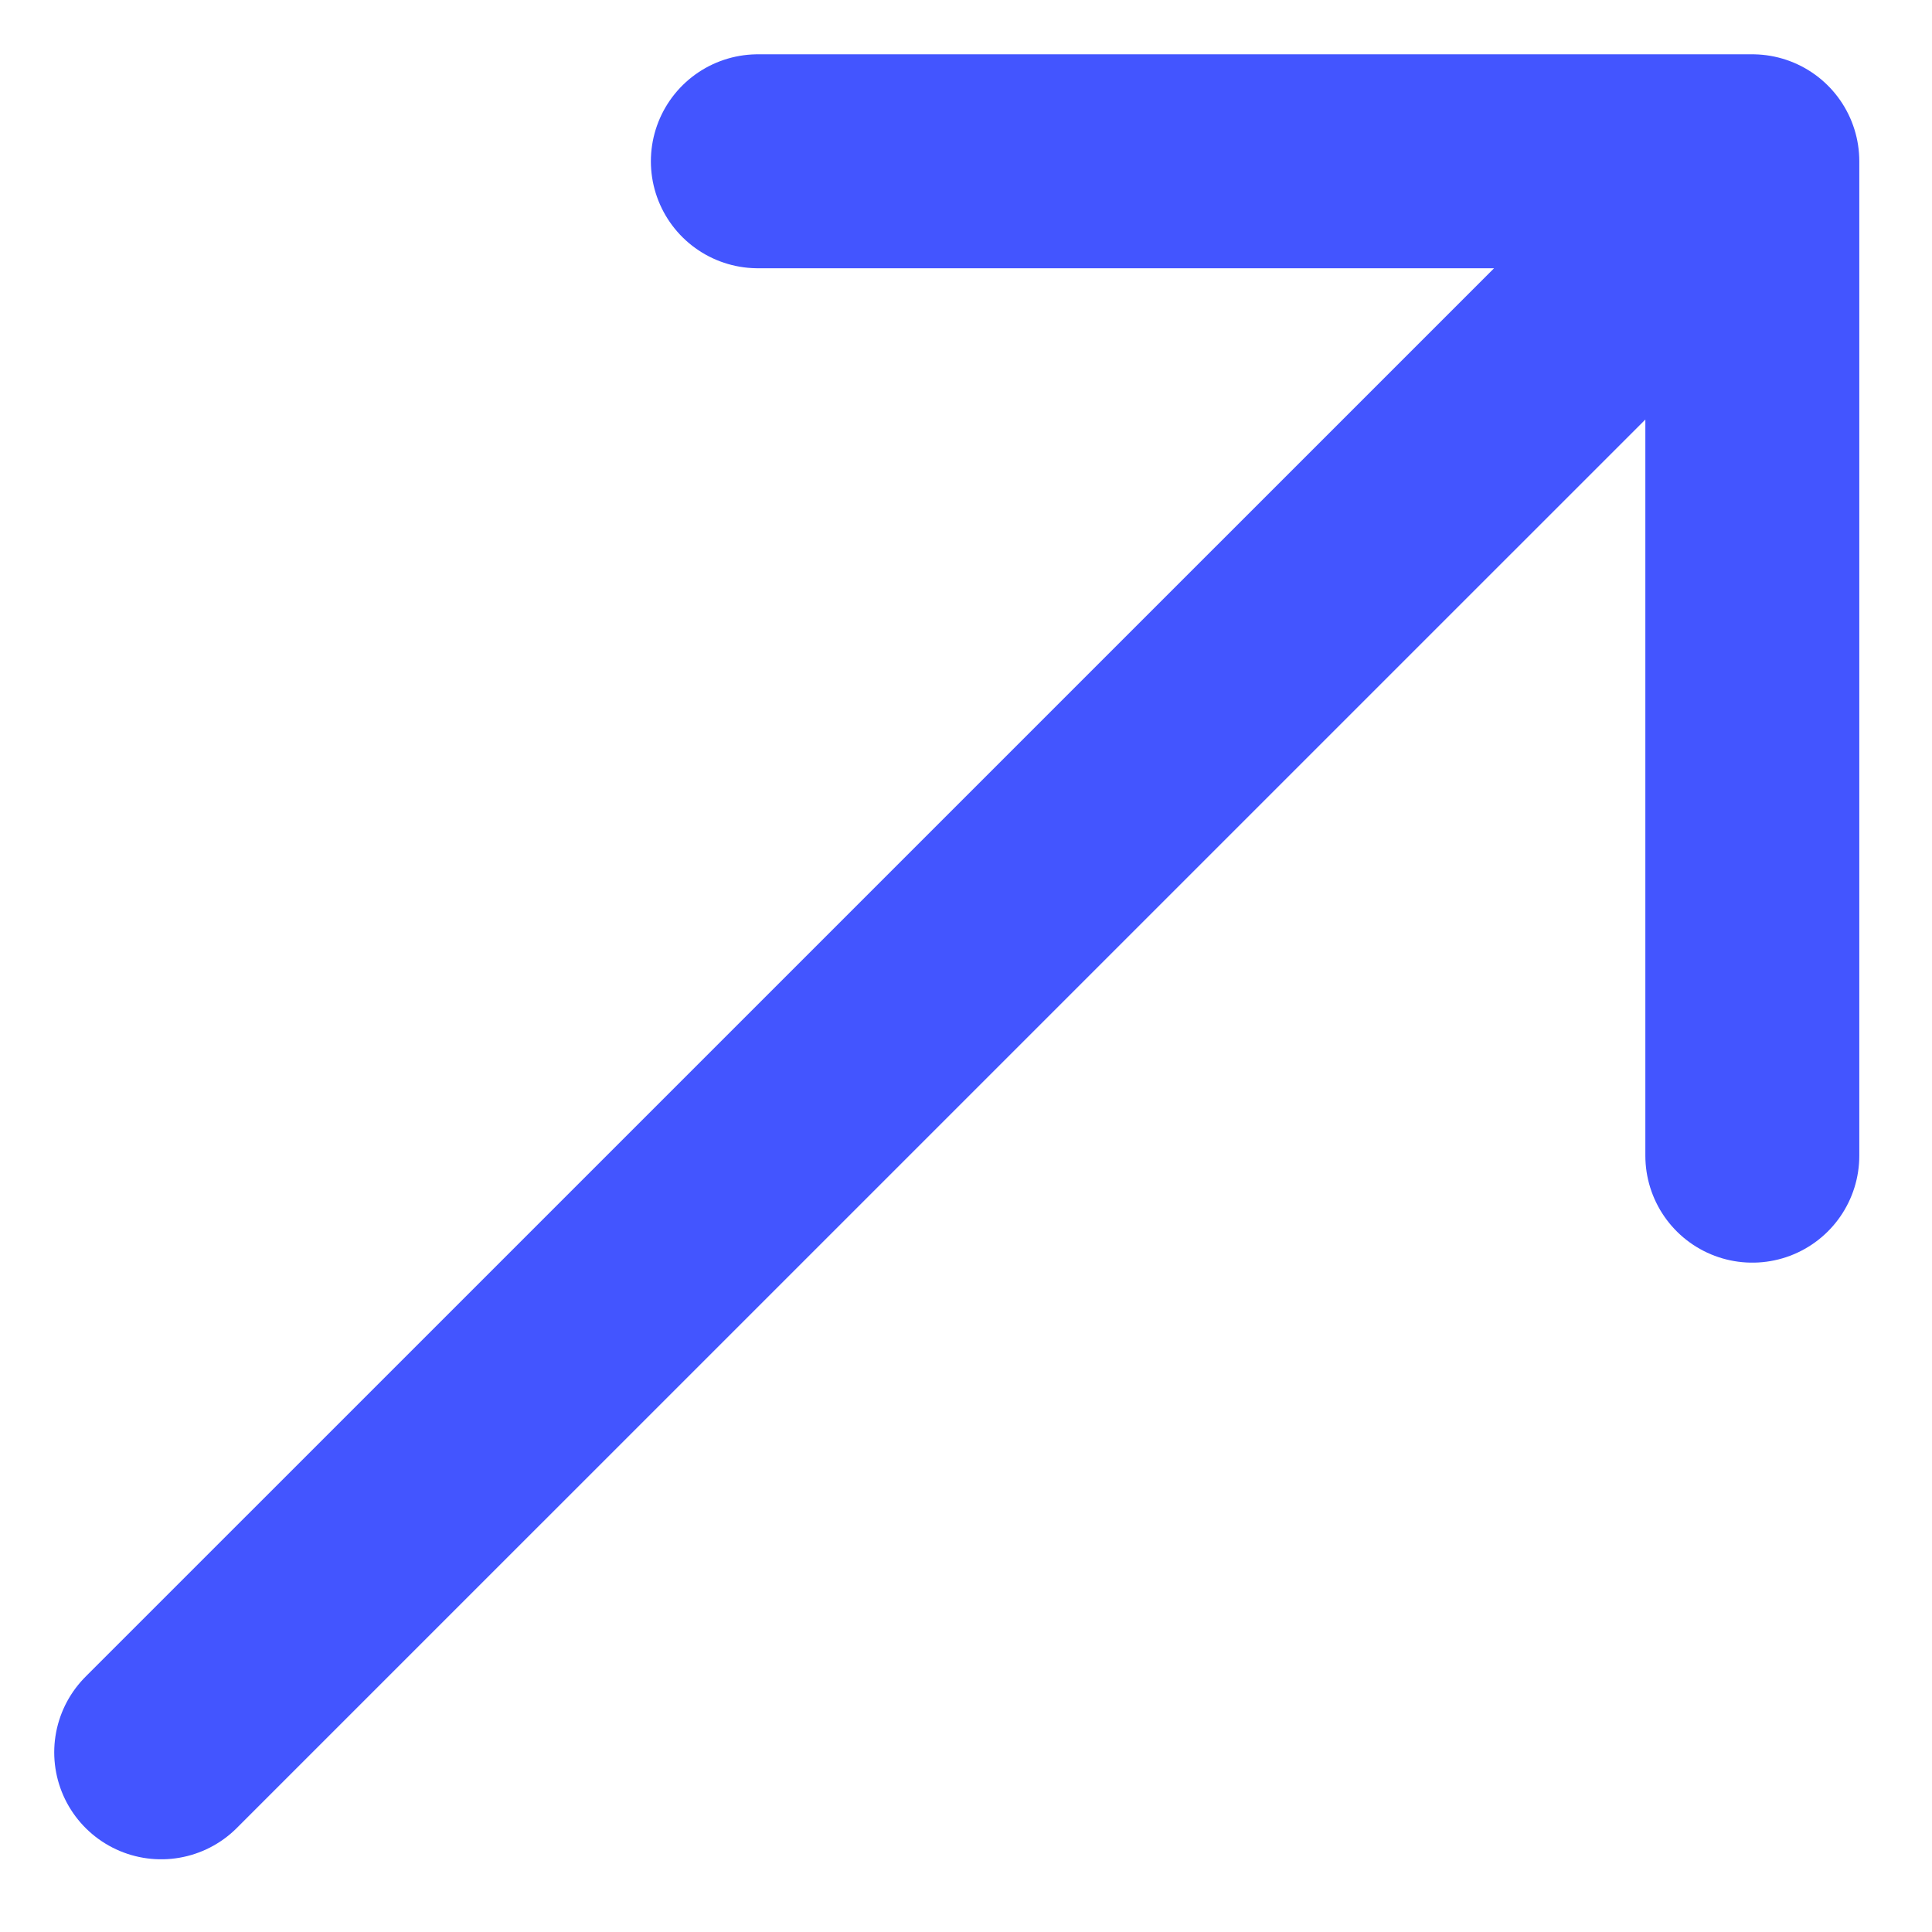
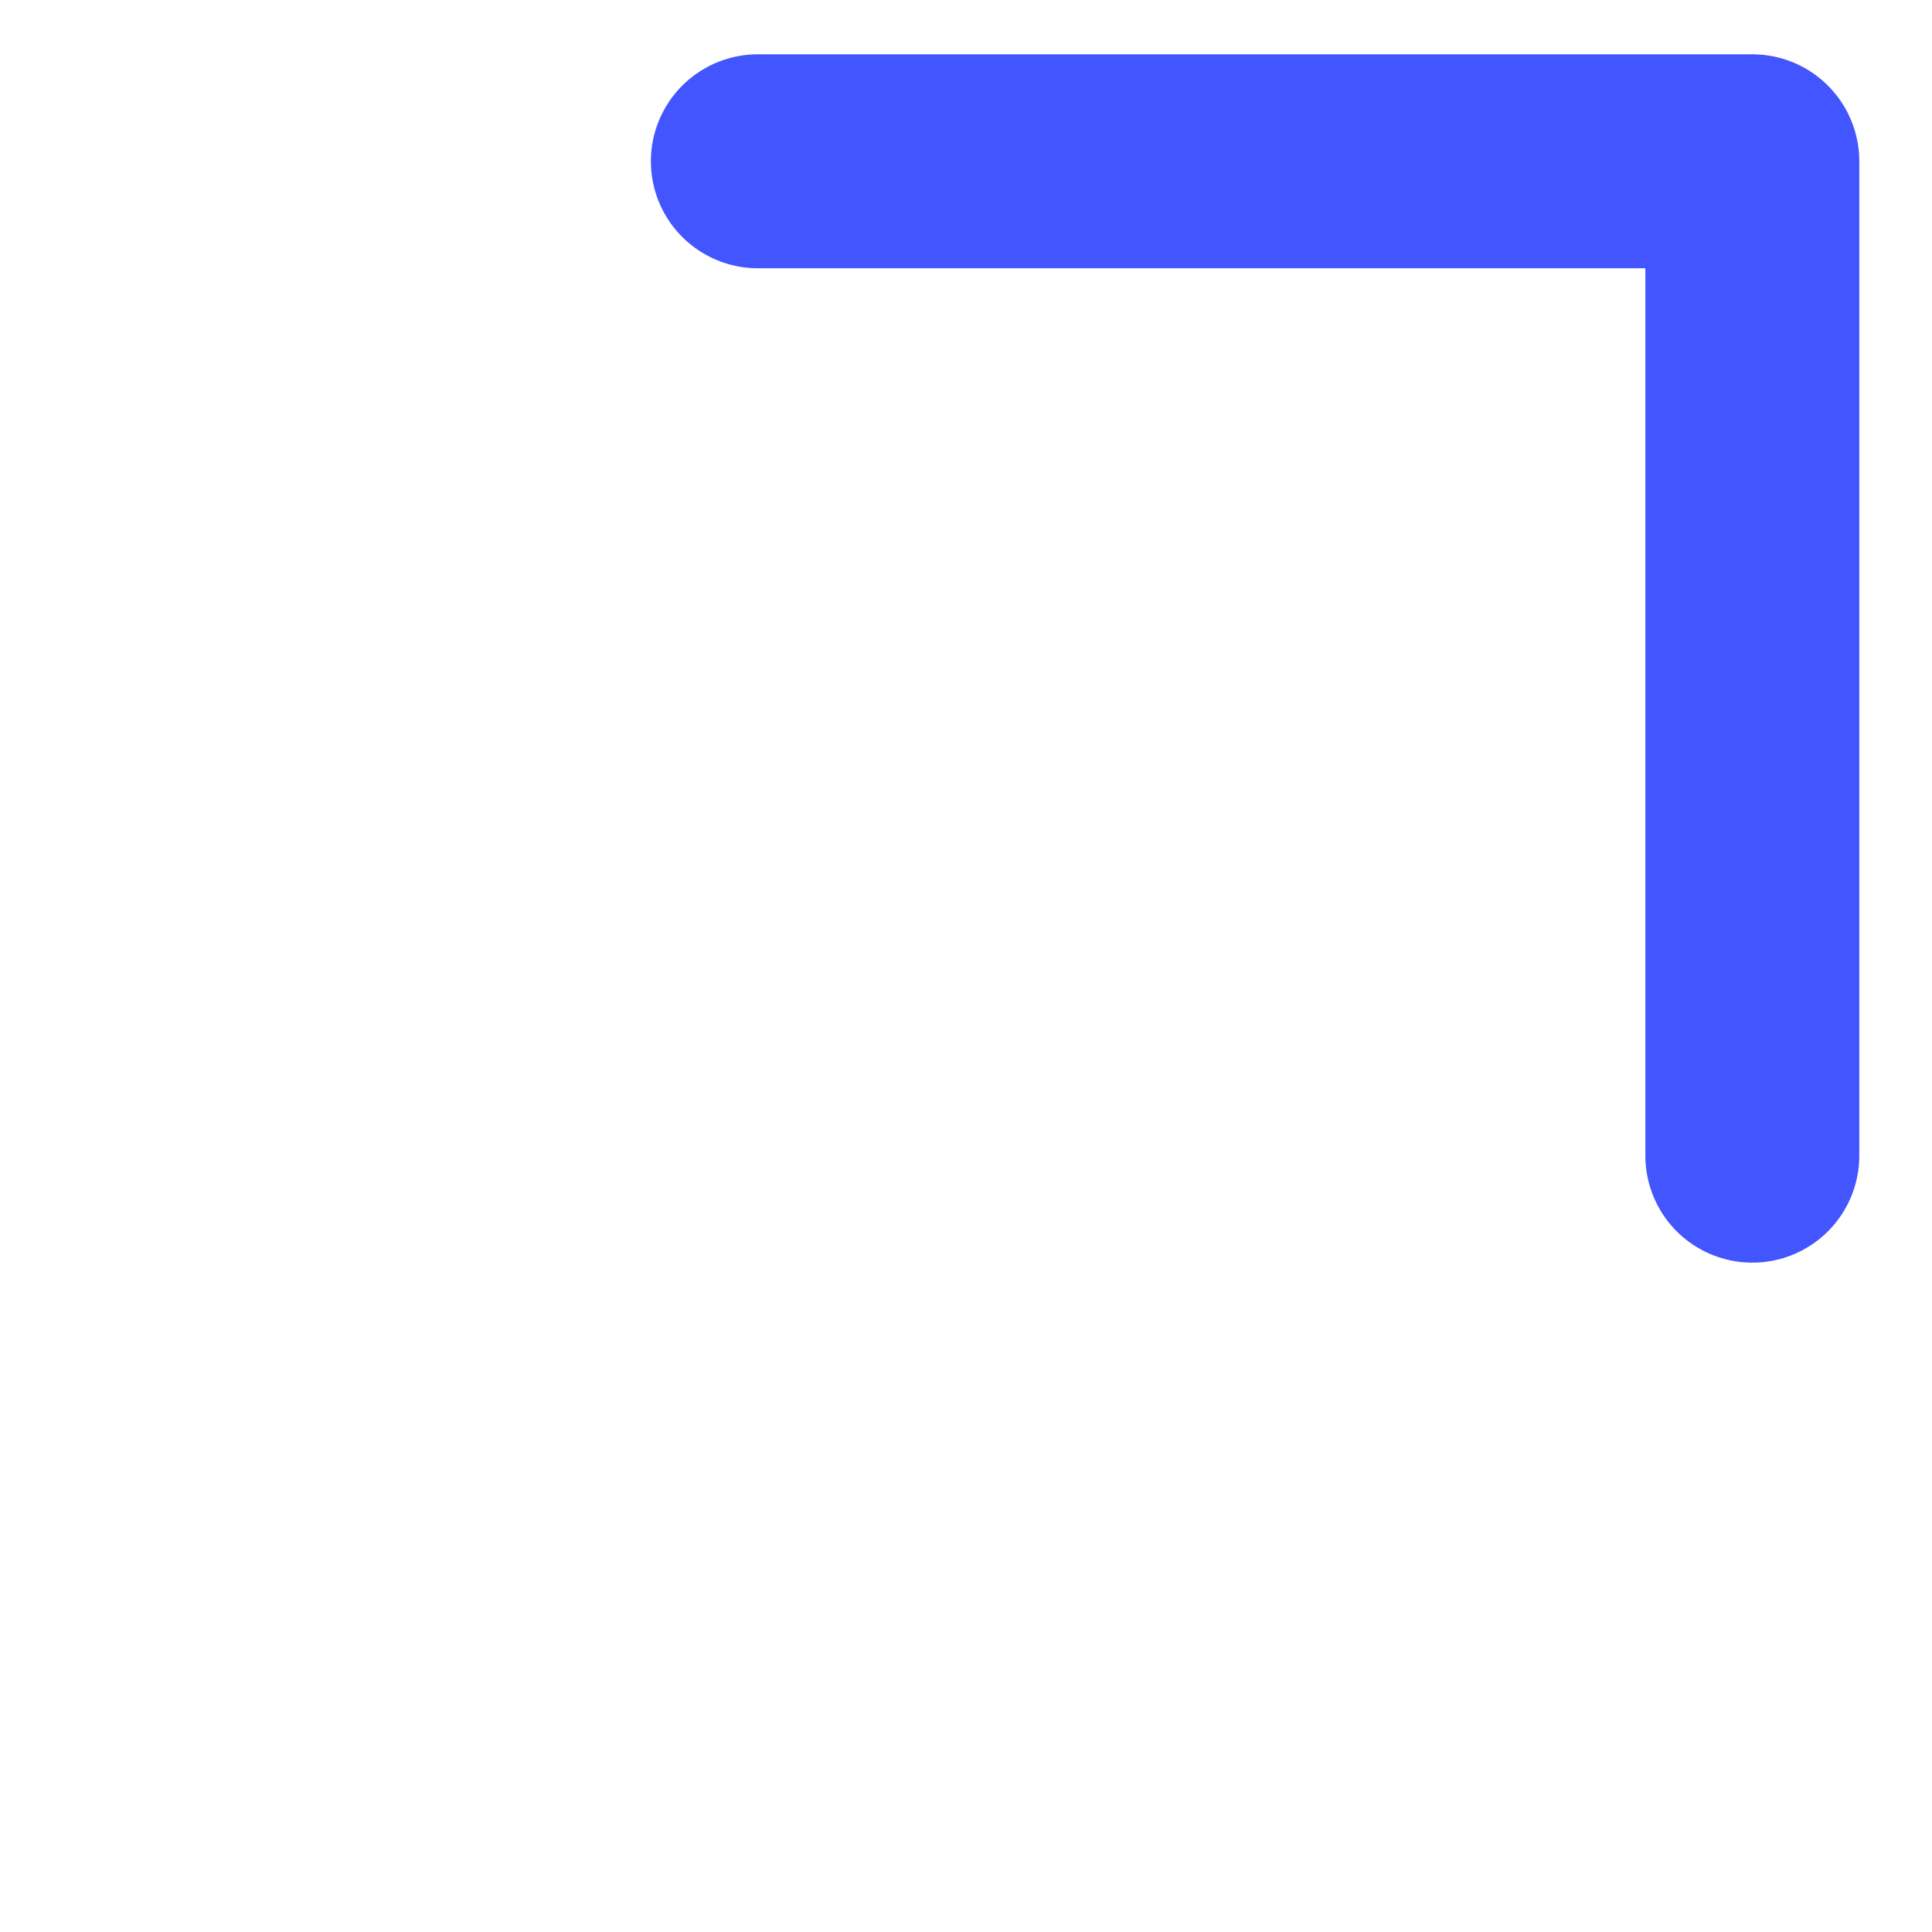
<svg xmlns="http://www.w3.org/2000/svg" width="23" height="23" viewBox="0 0 23 23" fill="none">
-   <path d="M20.861 13.758V1.92M20.861 1.92L1.919 20.861M20.861 1.92H9.022" stroke="#4355FF" stroke-width="2.547" stroke-linecap="round" stroke-linejoin="round" />
+   <path d="M20.861 13.758V1.92M20.861 1.92M20.861 1.92H9.022" stroke="#4355FF" stroke-width="2.547" stroke-linecap="round" stroke-linejoin="round" />
</svg>